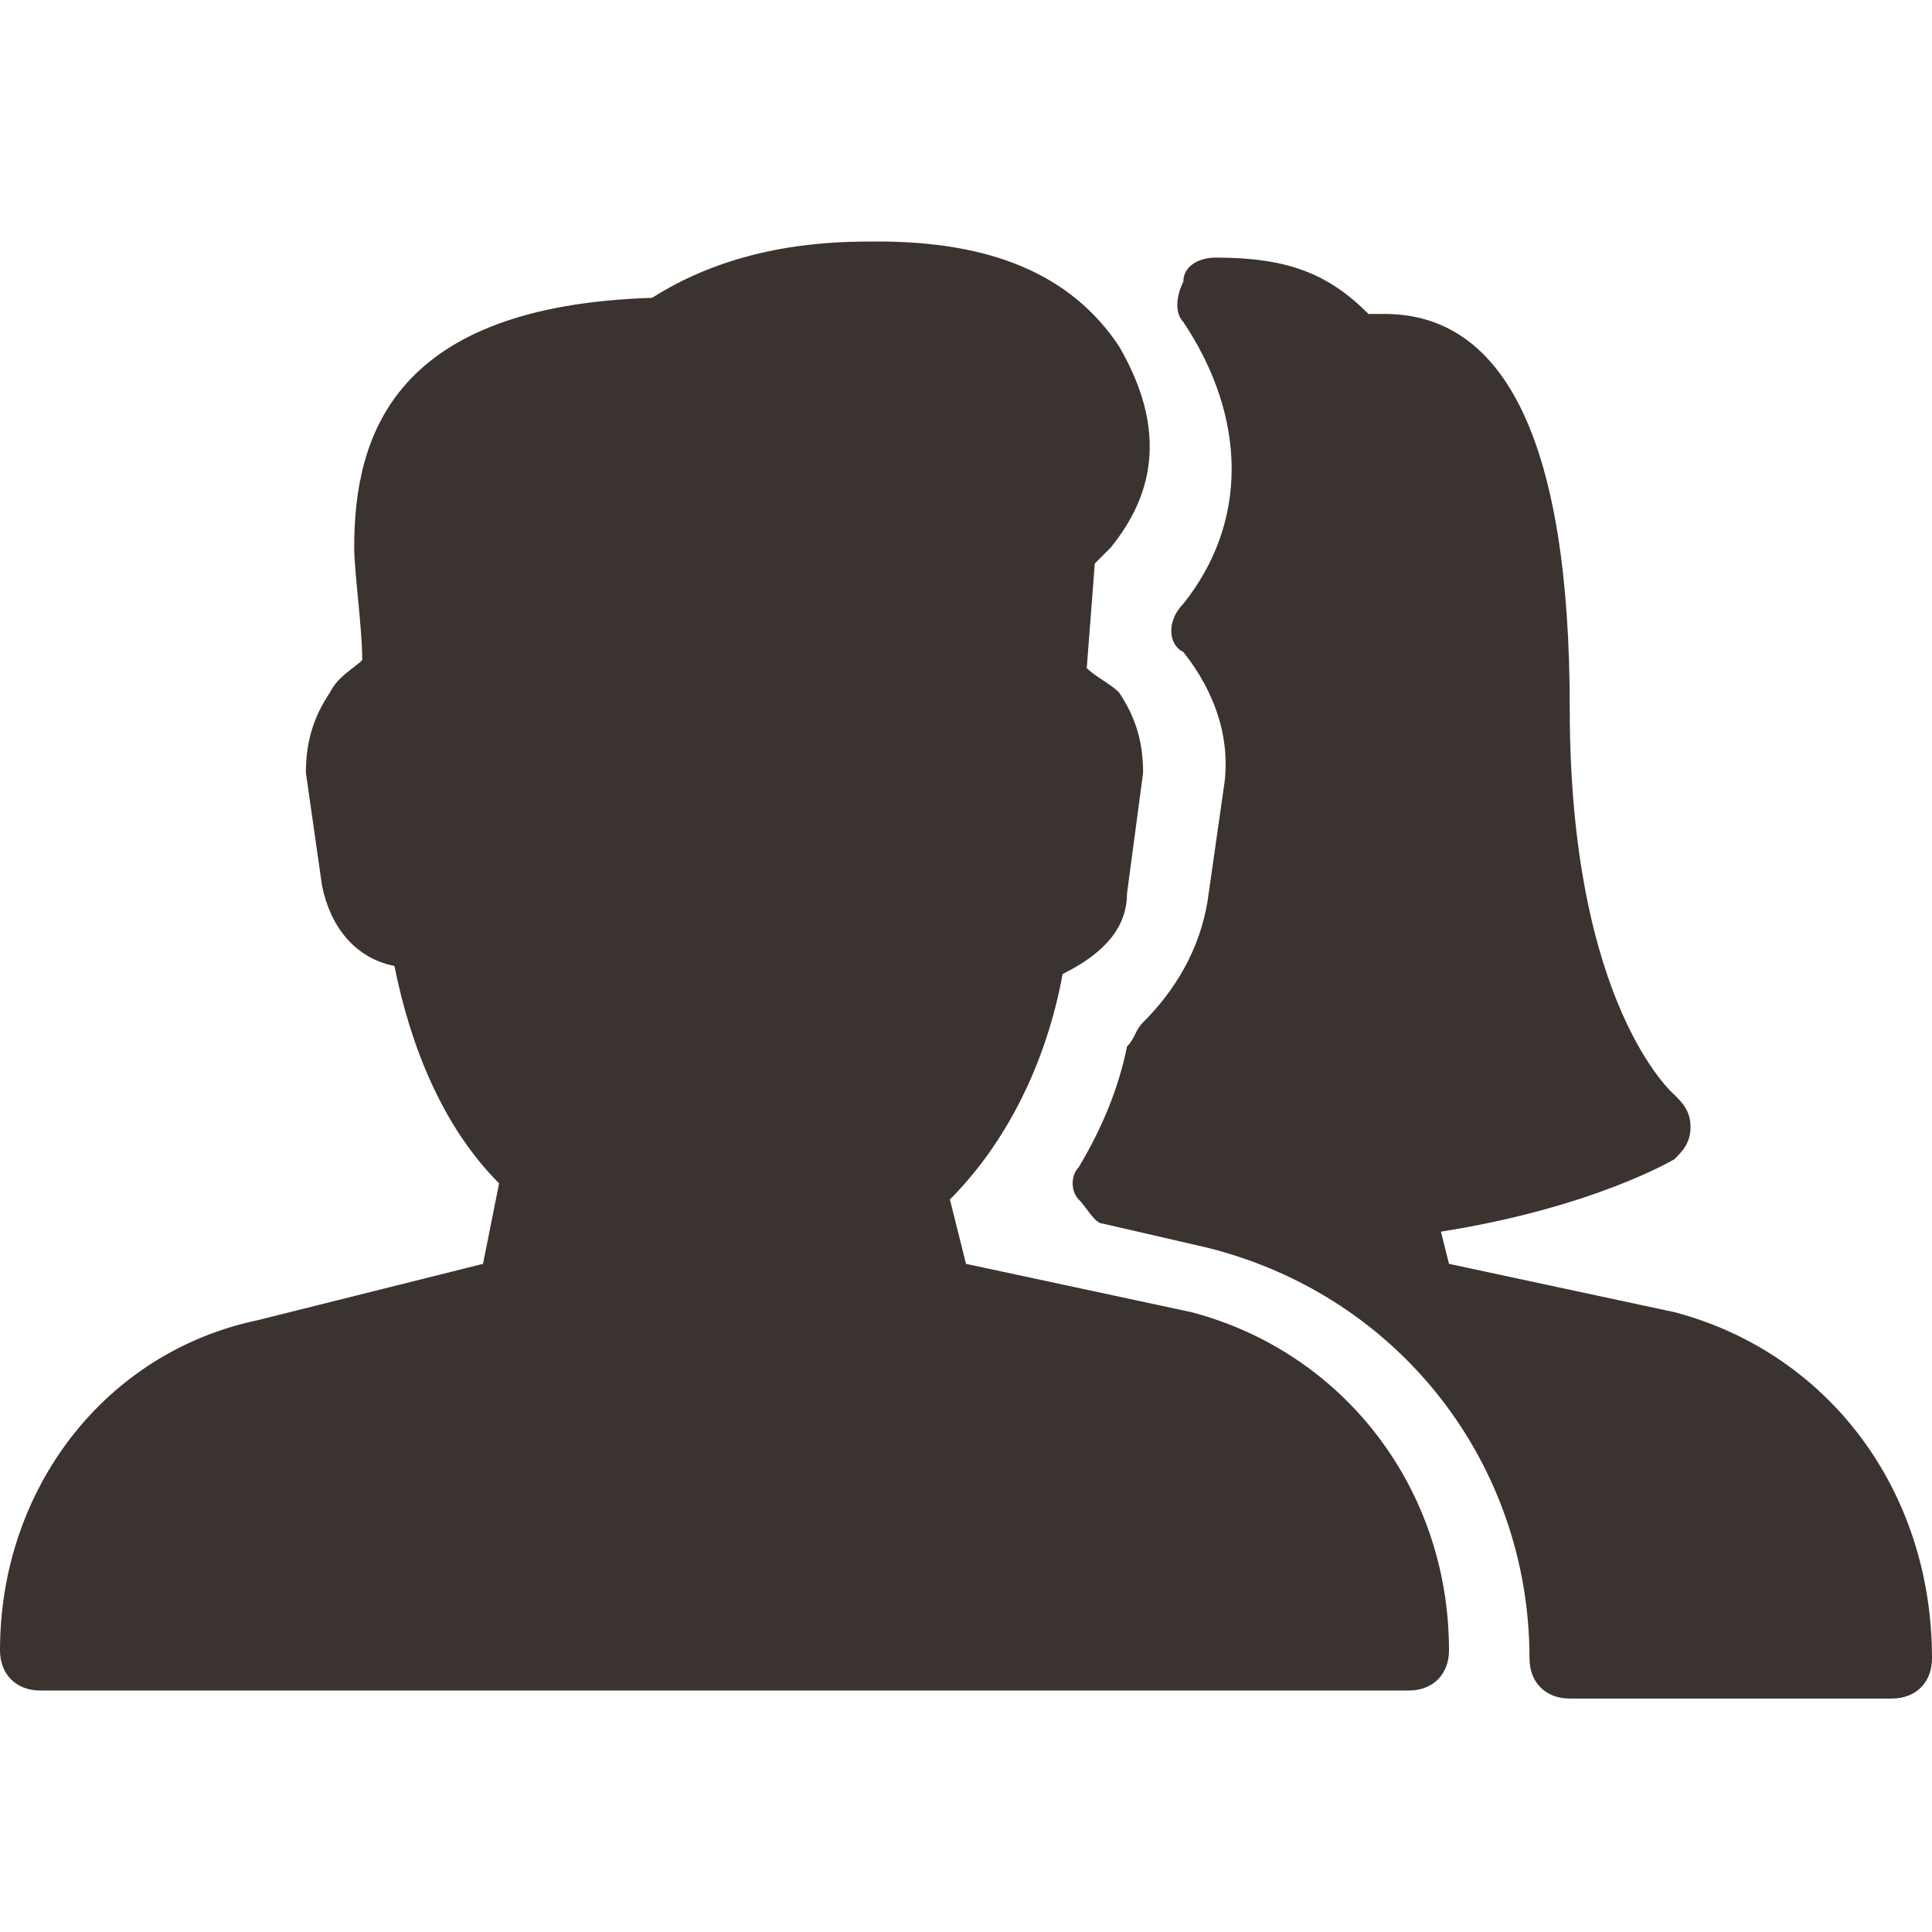
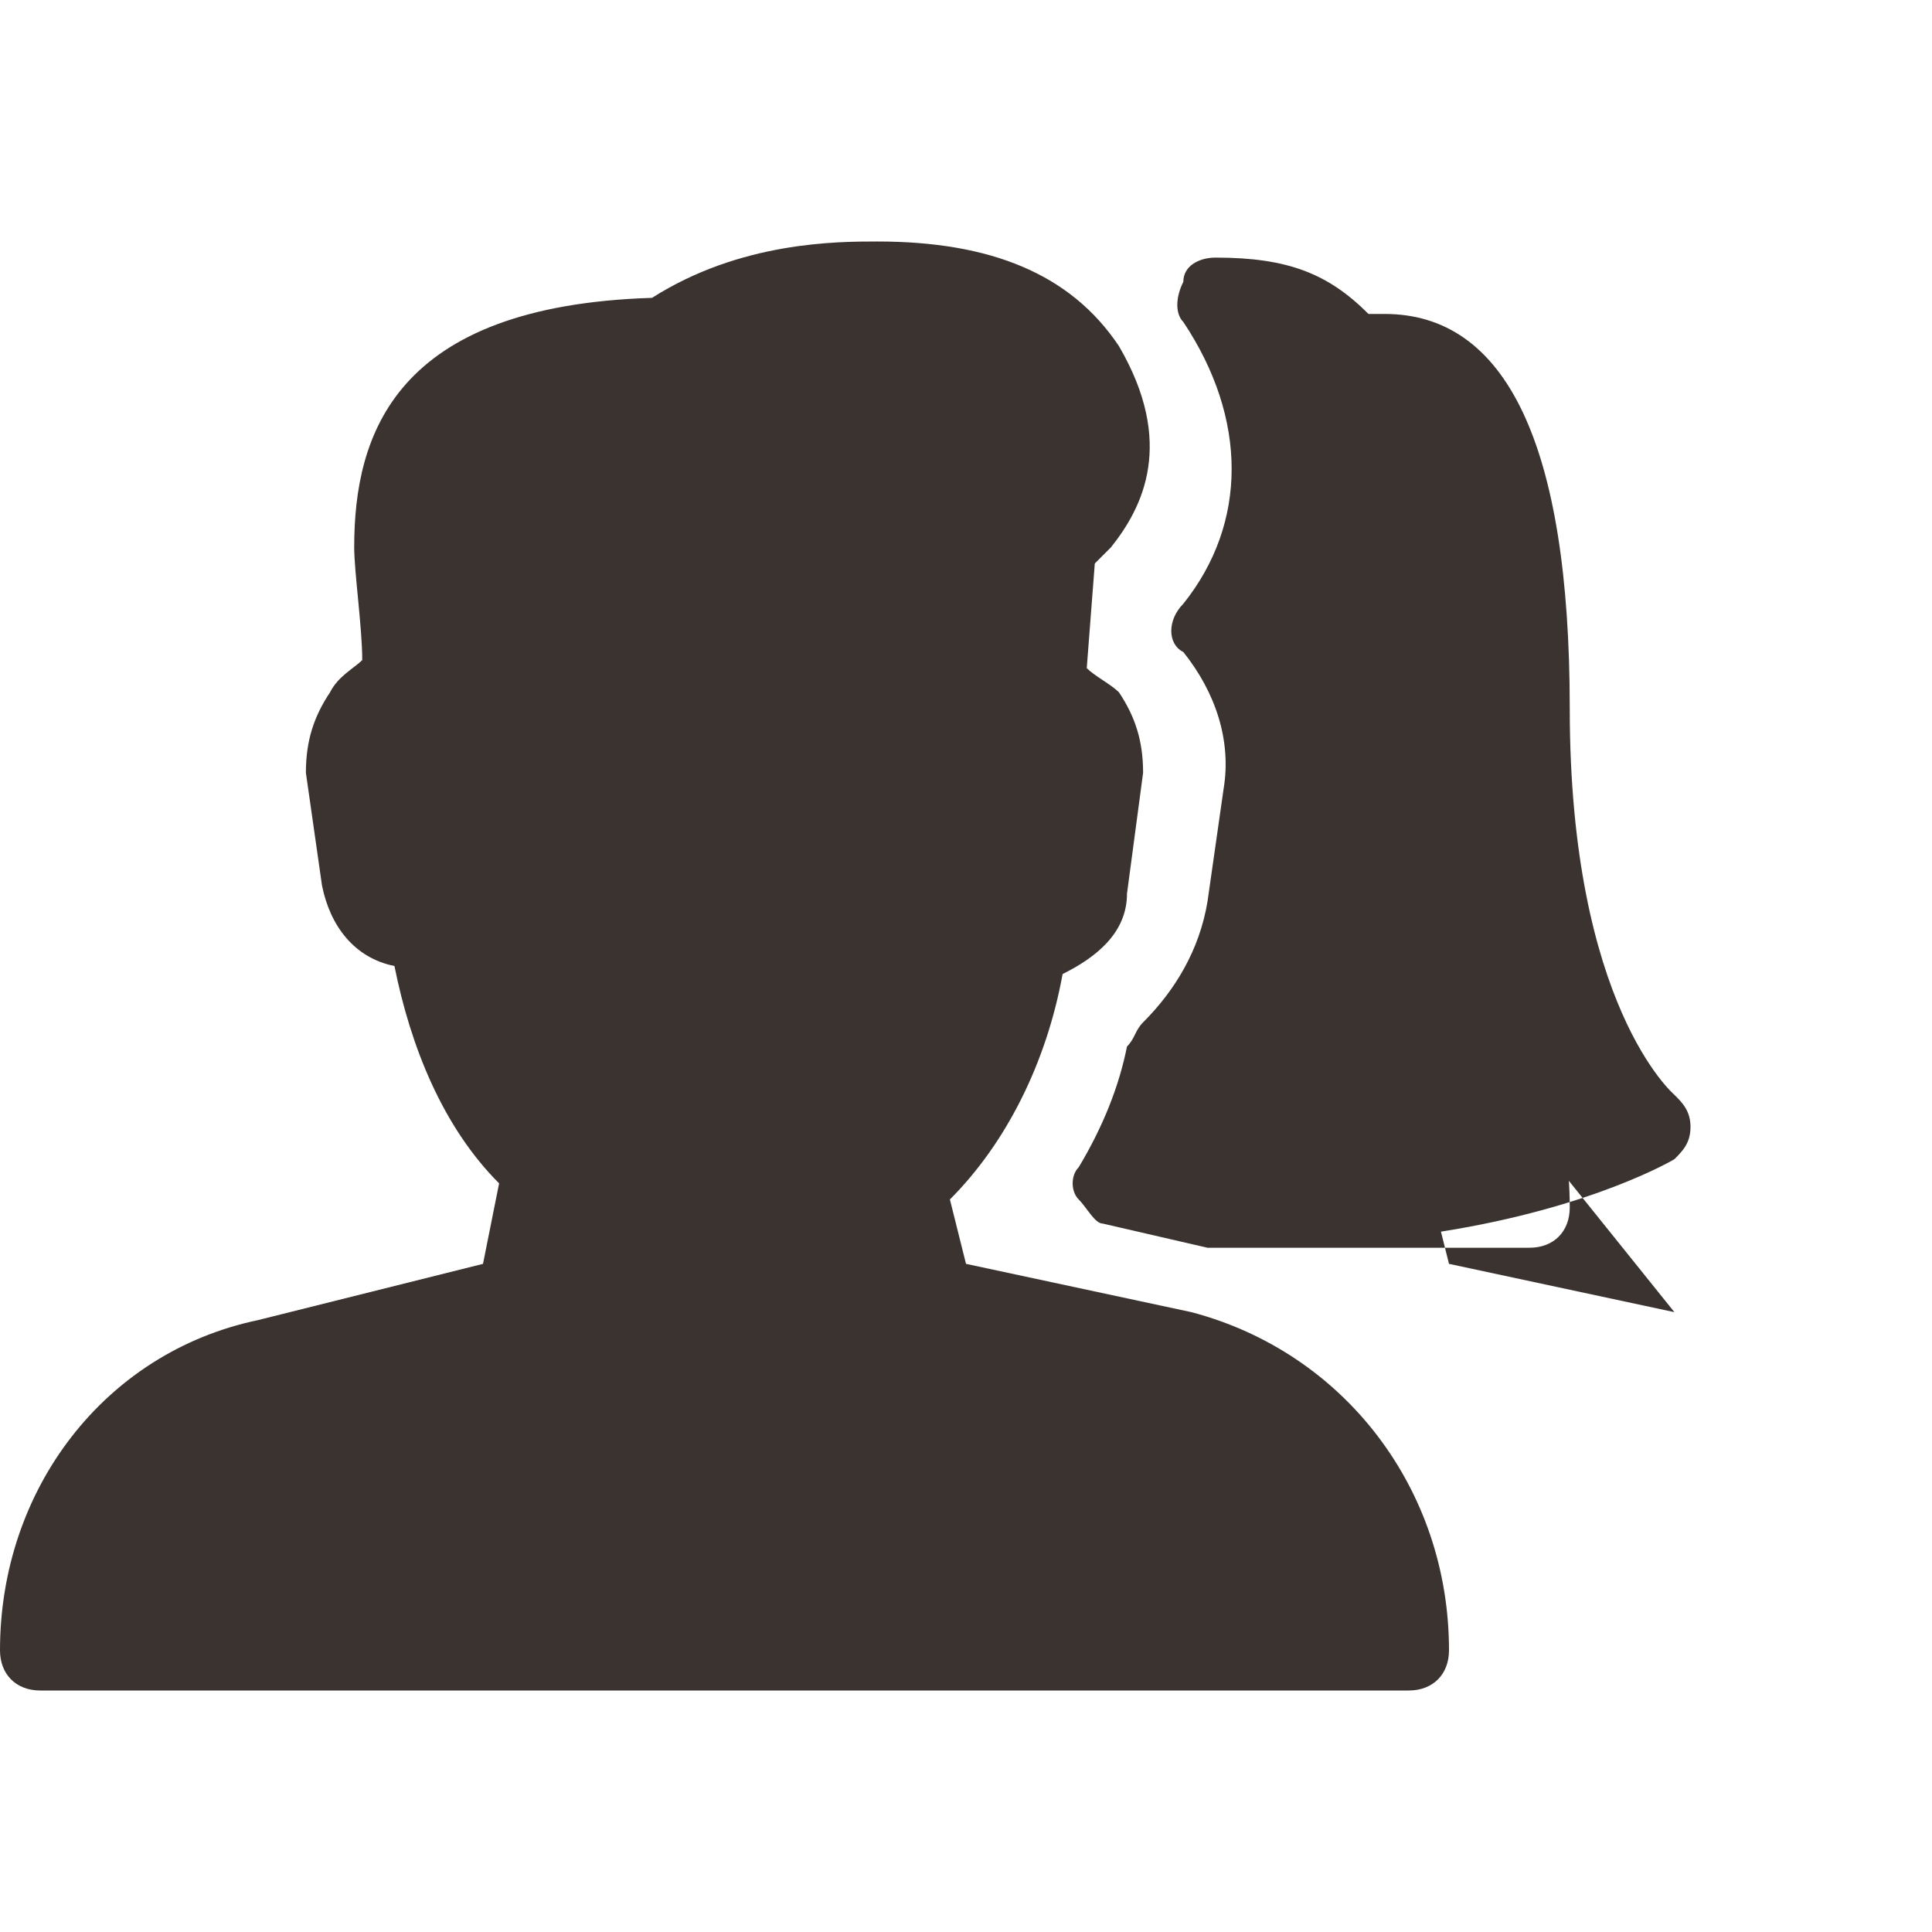
<svg xmlns="http://www.w3.org/2000/svg" version="1.1" width="512" height="512" x="0" y="0" viewBox="0 0 24 24" style="enable-background:new 0 0 512 512" xml:space="preserve" class="">
  <g>
-     <path d="m20.8 16.3-2.8-.6-.1-.4c1.9-.3 2.9-.9 2.9-.9.1-.1.2-.2.2-.4s-.1-.3-.2-.4c0 0-1.3-1.1-1.3-4.8 0-3.3-.8-4.9-2.3-4.9H17c-.5-.5-1-.7-1.9-.7-.2 0-.4.1-.4.3-.1.2-.1.4 0 .5.8 1.2.8 2.5 0 3.5-.2.2-.2.5 0 .6.4.5.6 1.1.5 1.7l-.2 1.4c-.1.6-.4 1.1-.8 1.5-.1.1-.1.2-.2.3-.1.5-.3 1-.6 1.5-.1.1-.1.3 0 .4.1.1.2.3.3.3l1.3.3c2.4.6 4 2.7 4 5.1 0 .3.2.5.5.5h4c.3 0 .5-.2.5-.5 0-2.1-1.3-3.8-3.2-4.3zm-6 0-2.8-.6-.2-.8c.7-.7 1.2-1.7 1.4-2.8.4-.2.8-.5.8-1l.2-1.5c0-.4-.1-.7-.3-1-.1-.1-.3-.2-.4-.3l.1-1.3.2-.2c.4-.5.8-1.3.1-2.5-.6-.9-1.6-1.3-3-1.3-.5 0-1.7 0-2.8.7-3.2.1-3.7 1.7-3.7 3.1 0 .3.1 1 .1 1.4-.1.1-.3.2-.4.4-.2.3-.3.6-.3 1L4 11c.1.5.4.9.9 1 .2 1 .6 2 1.3 2.7l-.2 1-2.8.7c-1.9.4-3.2 2.1-3.2 4.1 0 .3.2.5.5.5h17c.3 0 .5-.2.5-.5 0-2-1.3-3.7-3.2-4.2z" fill="#3a3330" opacity="1" data-original="#000000" class="" />
+     <path d="m20.8 16.3-2.8-.6-.1-.4c1.9-.3 2.9-.9 2.9-.9.1-.1.2-.2.2-.4s-.1-.3-.2-.4c0 0-1.3-1.1-1.3-4.8 0-3.3-.8-4.9-2.3-4.9H17c-.5-.5-1-.7-1.9-.7-.2 0-.4.1-.4.3-.1.2-.1.4 0 .5.8 1.2.8 2.5 0 3.5-.2.2-.2.5 0 .6.4.5.6 1.1.5 1.7l-.2 1.4c-.1.6-.4 1.1-.8 1.5-.1.1-.1.2-.2.3-.1.5-.3 1-.6 1.5-.1.1-.1.3 0 .4.1.1.2.3.3.3l1.3.3h4c.3 0 .5-.2.5-.5 0-2.1-1.3-3.8-3.2-4.3zm-6 0-2.8-.6-.2-.8c.7-.7 1.2-1.7 1.4-2.8.4-.2.8-.5.8-1l.2-1.5c0-.4-.1-.7-.3-1-.1-.1-.3-.2-.4-.3l.1-1.3.2-.2c.4-.5.8-1.3.1-2.5-.6-.9-1.6-1.3-3-1.3-.5 0-1.7 0-2.8.7-3.2.1-3.7 1.7-3.7 3.1 0 .3.1 1 .1 1.4-.1.1-.3.2-.4.4-.2.3-.3.6-.3 1L4 11c.1.5.4.9.9 1 .2 1 .6 2 1.3 2.7l-.2 1-2.8.7c-1.9.4-3.2 2.1-3.2 4.1 0 .3.2.5.5.5h17c.3 0 .5-.2.5-.5 0-2-1.3-3.7-3.2-4.2z" fill="#3a3330" opacity="1" data-original="#000000" class="" />
  </g>
</svg>